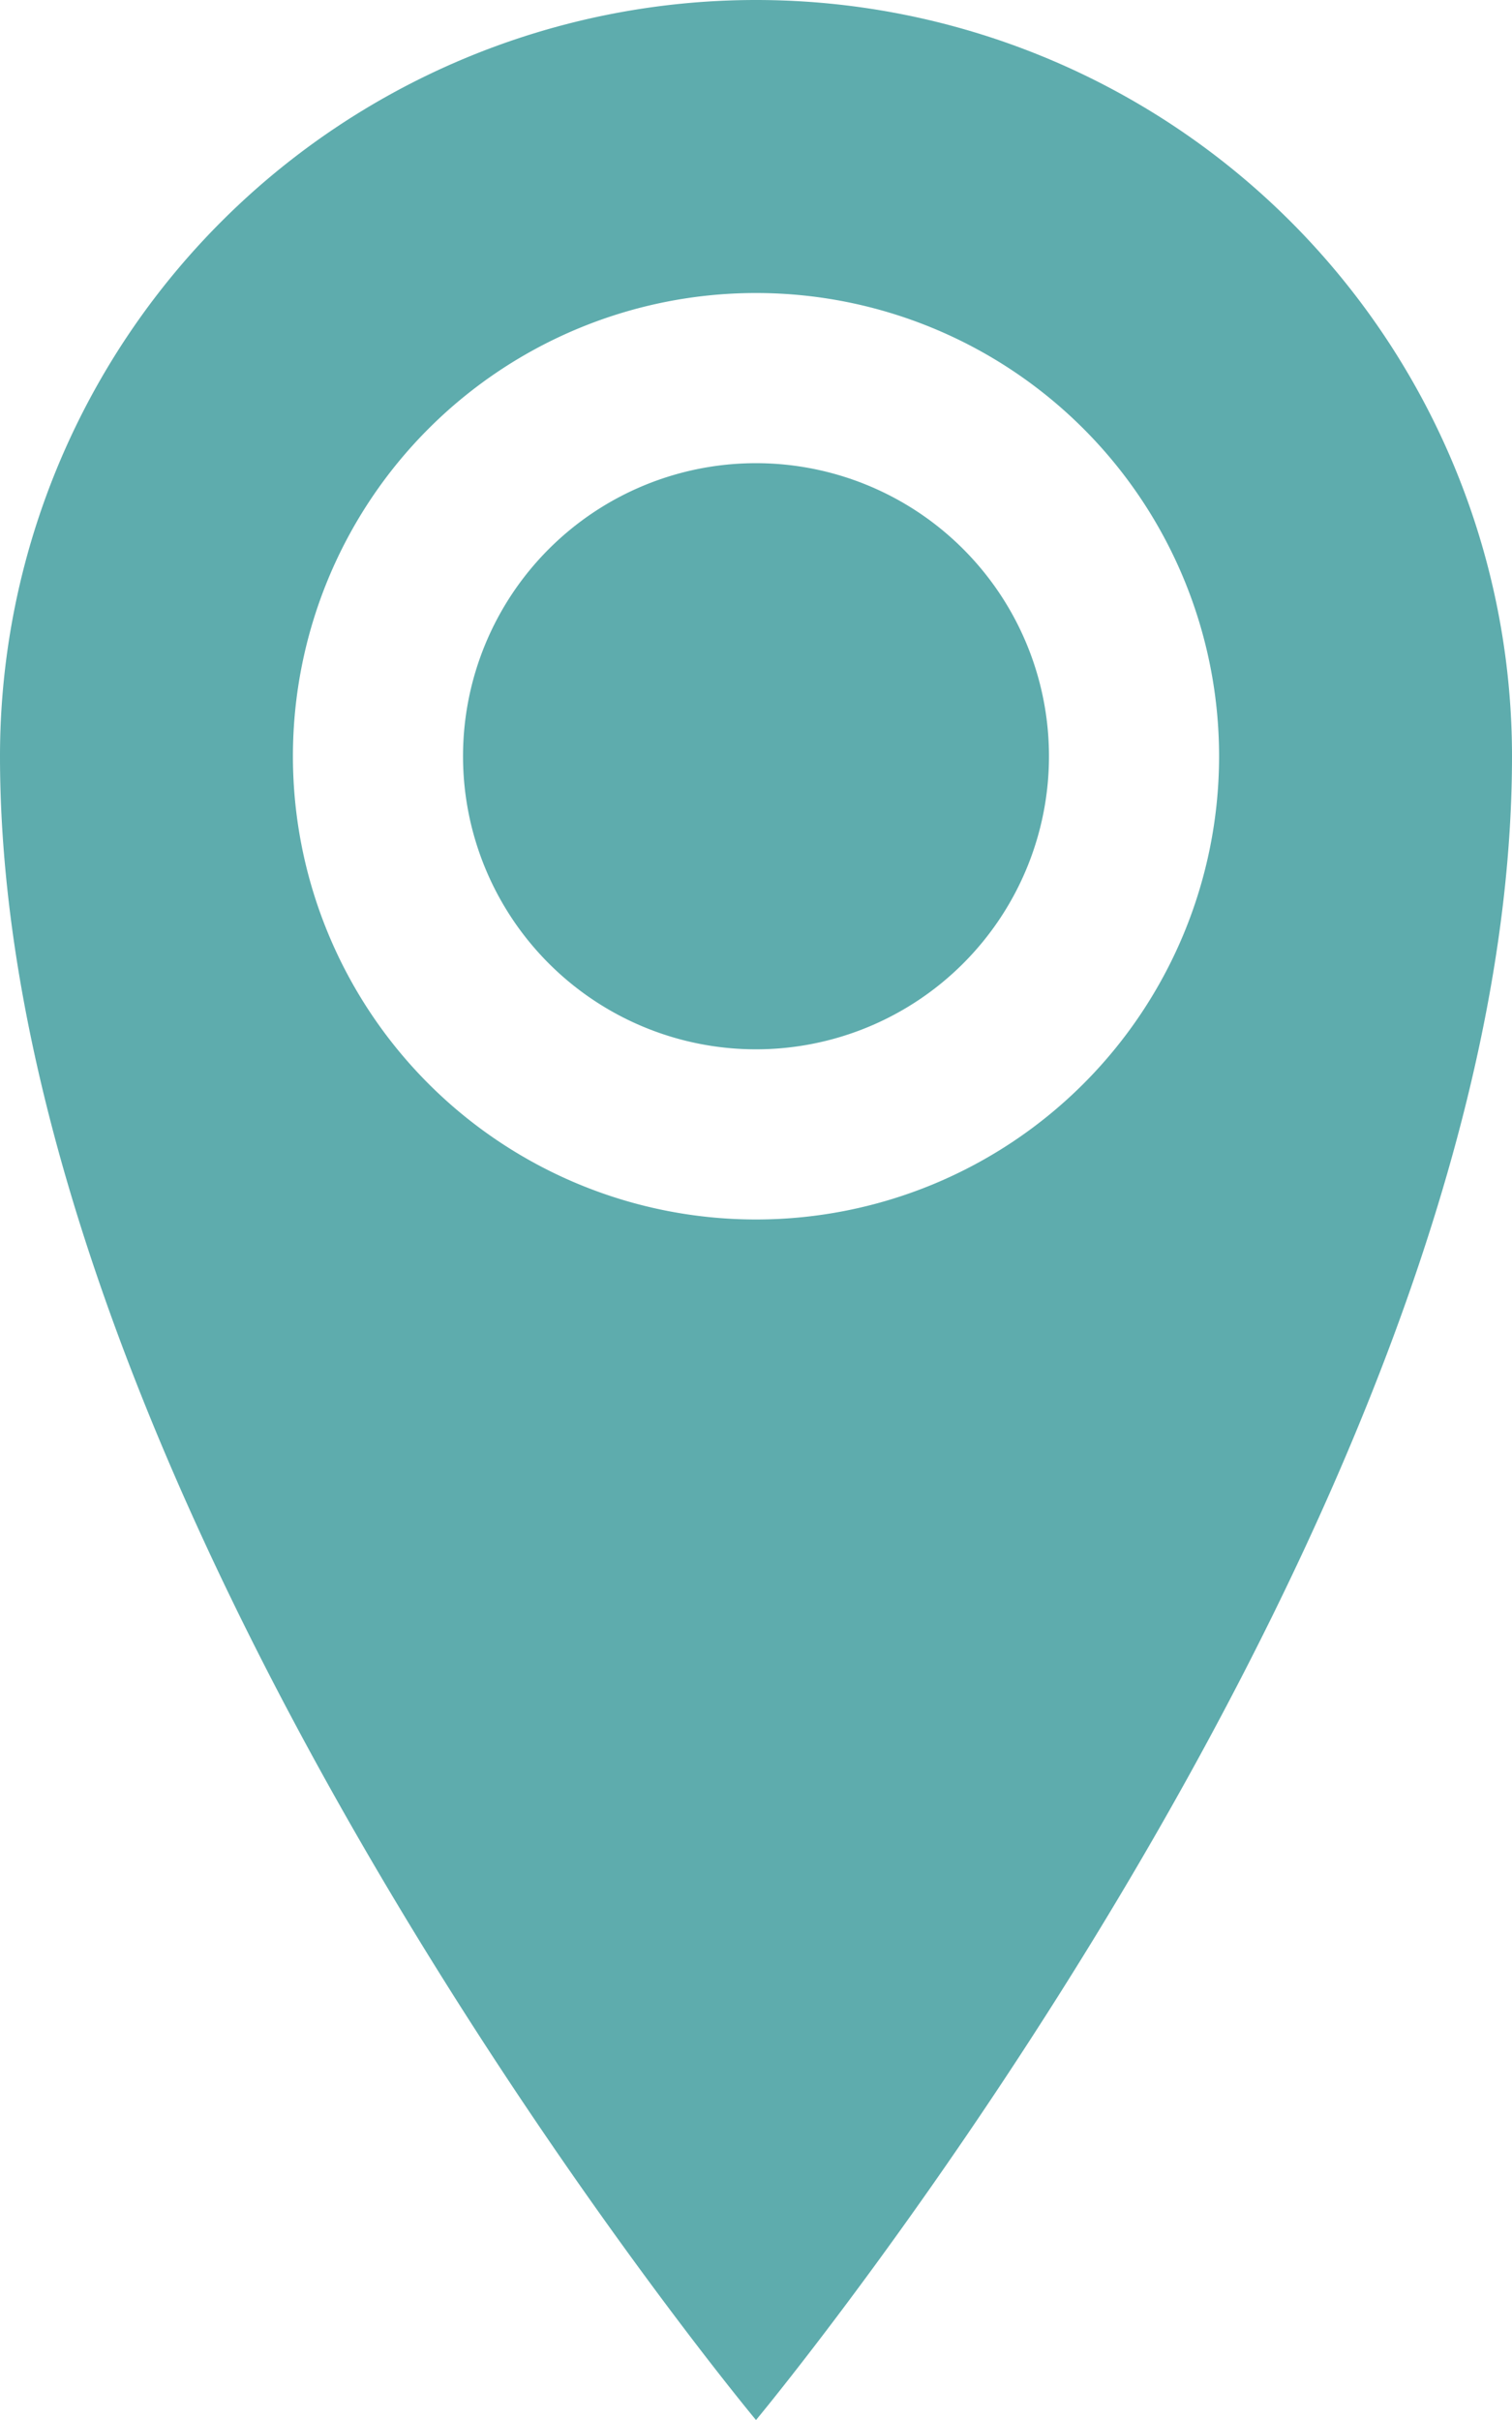
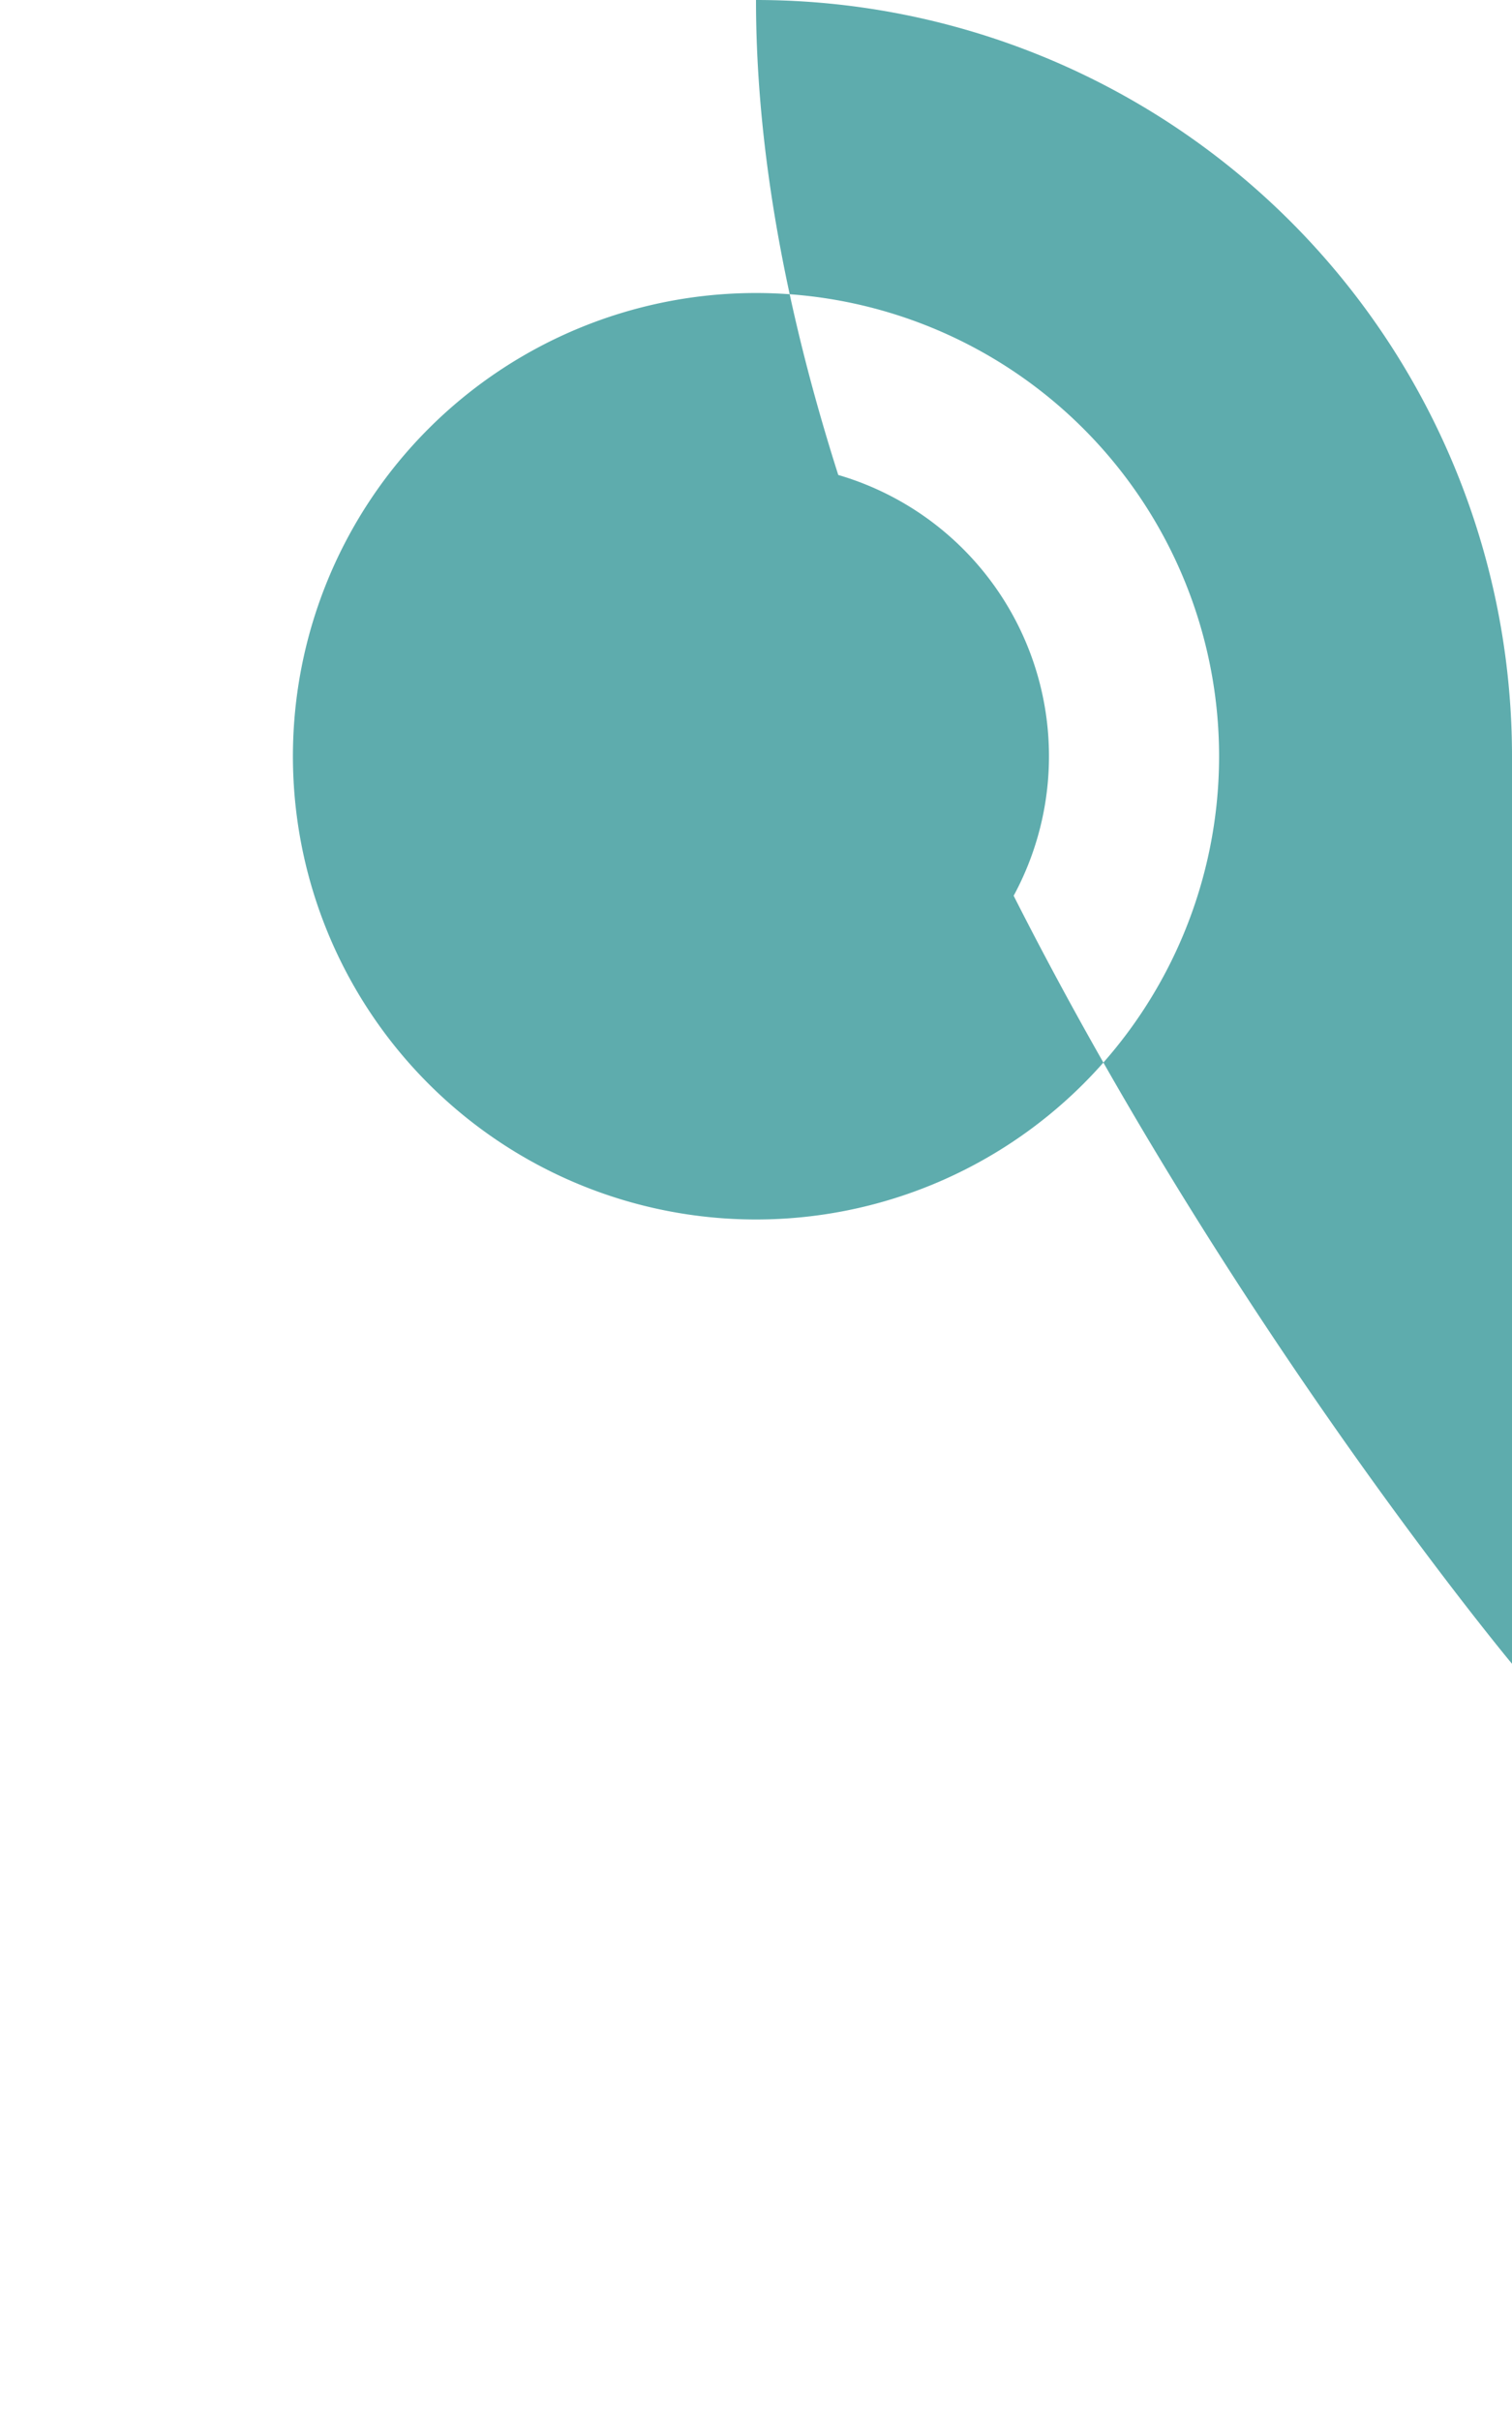
<svg xmlns="http://www.w3.org/2000/svg" width="27.812" height="44.5" viewBox="0 0 27.812 44.5">
  <defs>
    <style>.a{fill:#5eacad;}</style>
  </defs>
-   <path class="a" d="M22.261,1.928A13.906,13.906,0,0,0,8.355,15.834c0,13.906,13.906,30.594,13.906,30.594S36.167,29.74,36.167,15.834A13.906,13.906,0,0,0,22.261,1.928Zm0,22.424a8.518,8.518,0,1,1,8.518-8.518A8.518,8.518,0,0,1,22.261,24.352Zm-5.389-8.518a5.389,5.389,0,1,1,5.389,5.389A5.389,5.389,0,0,1,16.872,15.834Z" transform="translate(-8.355 -1.928)" />
+   <path class="a" d="M22.261,1.928c0,13.906,13.906,30.594,13.906,30.594S36.167,29.74,36.167,15.834A13.906,13.906,0,0,0,22.261,1.928Zm0,22.424a8.518,8.518,0,1,1,8.518-8.518A8.518,8.518,0,0,1,22.261,24.352Zm-5.389-8.518a5.389,5.389,0,1,1,5.389,5.389A5.389,5.389,0,0,1,16.872,15.834Z" transform="translate(-8.355 -1.928)" />
</svg>